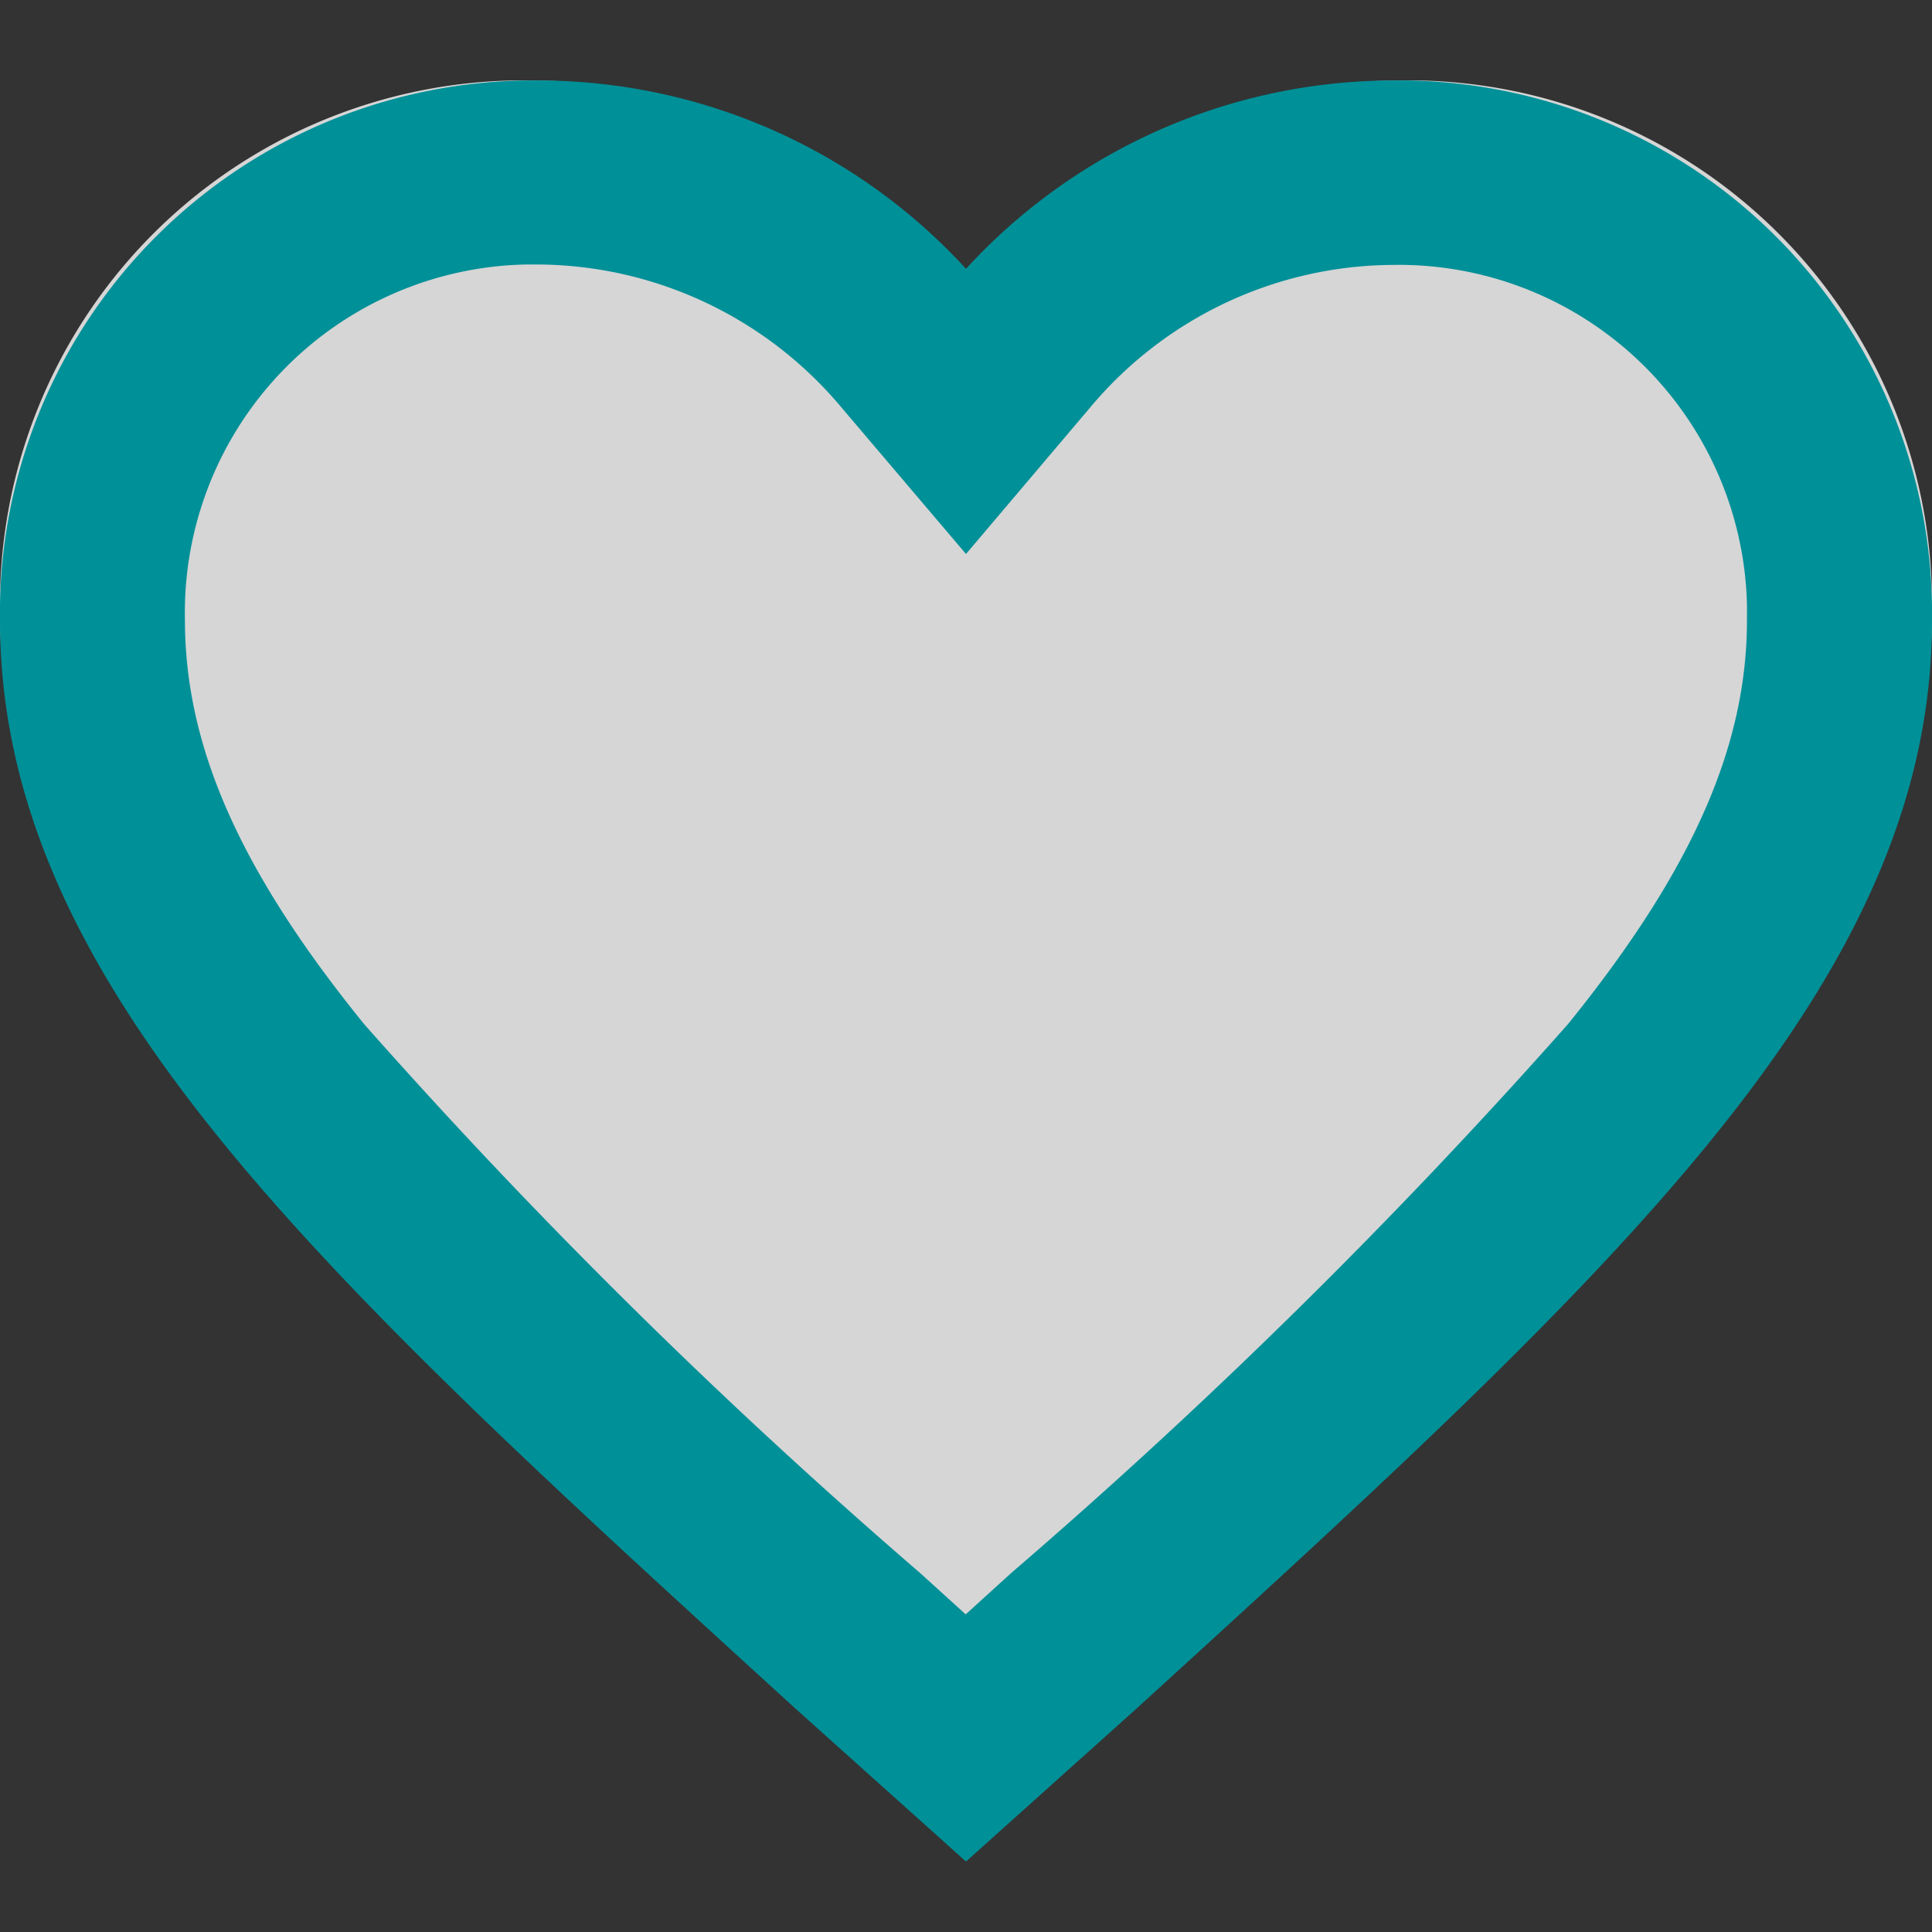
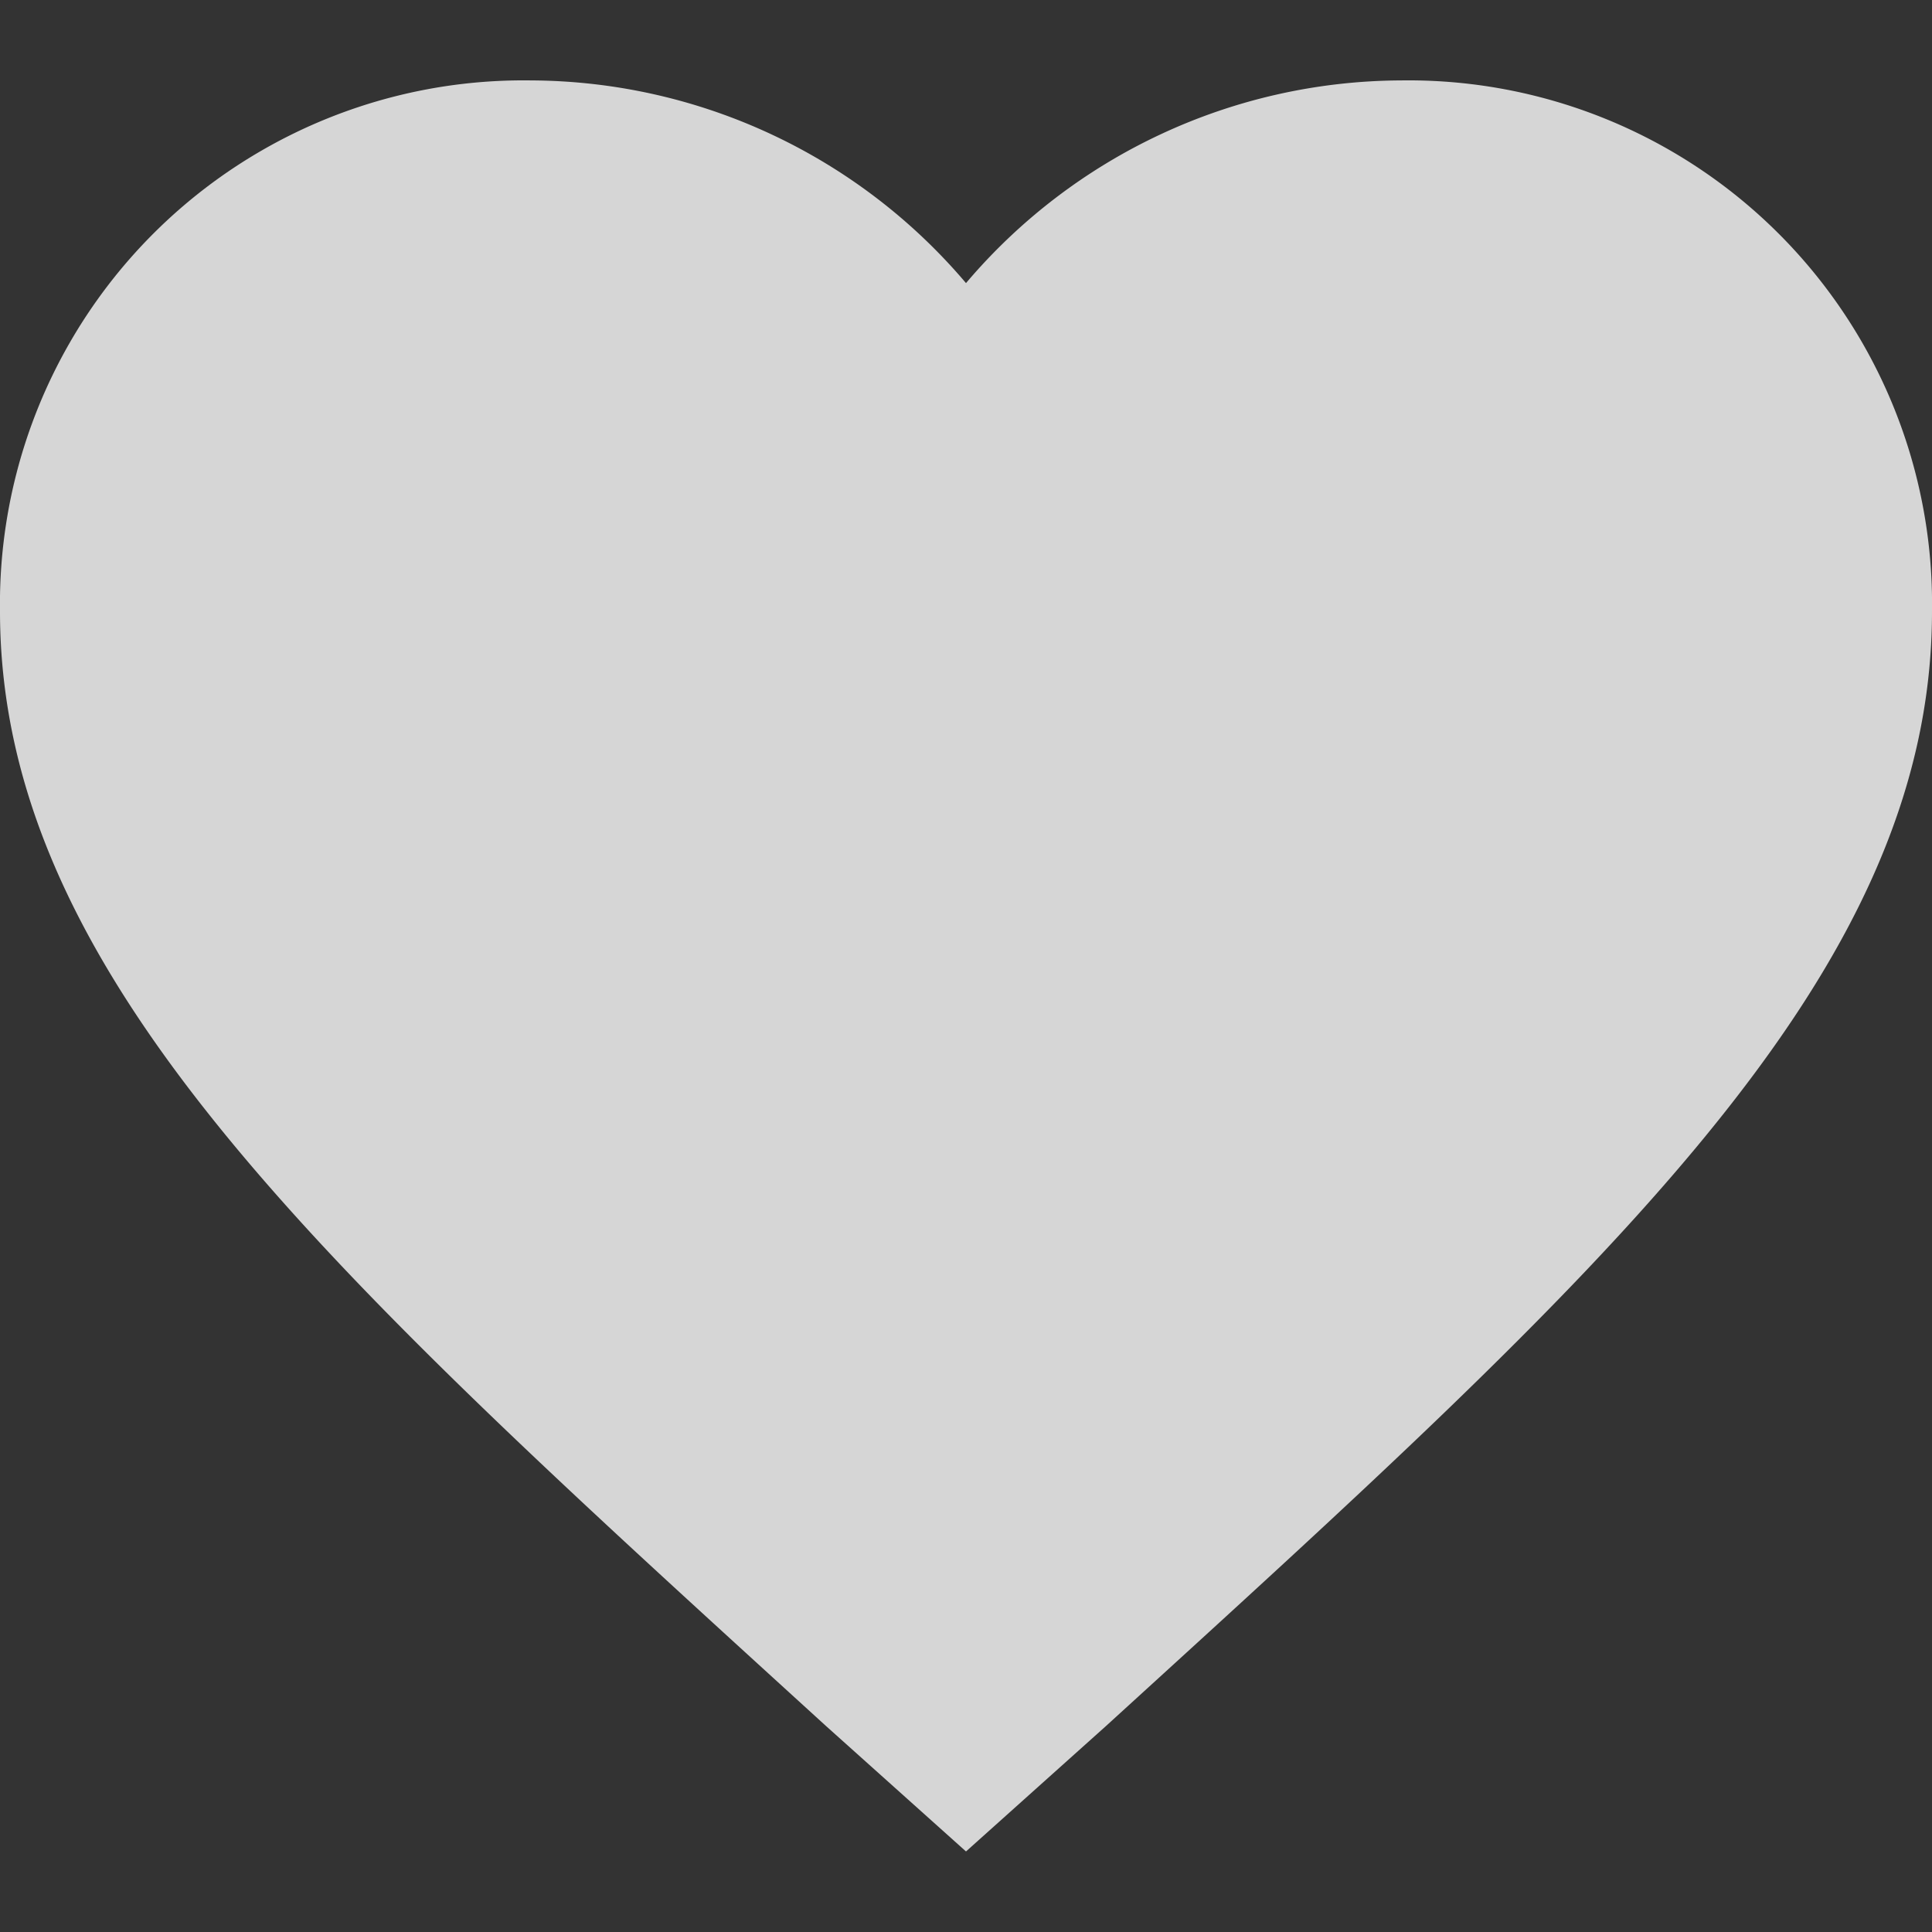
<svg xmlns="http://www.w3.org/2000/svg" width="32" height="32" viewBox="0 0 32 32">
  <rect x="0" y="0" width="32" height="32" fill="#333333" stroke="none" />
  <defs>
    <clipPath id="4c5fji2dka">
      <path data-name="長方形 2921" style="fill:#009098" d="M0 0h32v29.5H0z" />
    </clipPath>
  </defs>
  <path data-name="長方形 2856" style="fill:none" d="M0 0h32v32H0z" />
  <g data-name="グループ 2729">
    <path data-name="Icon ionic-md-heart" d="m19.375 33.833-2.32-2.079c-8.24-7.513-13.68-12.389-13.68-18.463a8.671 8.671 0 0 1 8.8-8.792 9.492 9.492 0 0 1 7.2 3.357 9.491 9.491 0 0 1 7.2-3.357 8.671 8.671 0 0 1 8.8 8.792c0 6.074-5.44 10.95-13.68 18.463z" transform="translate(-3.375 -3.167)" style="fill:#fff;opacity:.8" />
    <g data-name="グループ 2728" transform="translate(0 1.333)" style="clip-path:url(#4c5fji2dka)">
-       <path data-name="パス 4947" d="M23.312 0h-.261A9.609 9.609 0 0 0 16 3.119 9.611 9.611 0 0 0 8.952 0h-.14A8.827 8.827 0 0 0 0 8.68v.26c0 6.009 5.235 10.784 13.16 18.013L16 29.5l2.845-2.552c7.921-7.226 13.155-12 13.155-18A8.827 8.827 0 0 0 23.312 0m5.623 8.945c0 2.09-.917 4.155-2.963 6.683a95.578 95.578 0 0 1-9.222 9.092l-.755.686-.756-.686a95.7 95.7 0 0 1-9.206-9.088c-2.053-2.53-2.97-4.595-2.97-6.7a5.767 5.767 0 0 1 5.645-5.884h.235A6.6 6.6 0 0 1 13.9 5.372L16 7.843l2.094-2.471a6.576 6.576 0 0 1 4.966-2.317 5.769 5.769 0 0 1 5.876 5.653z" style="fill:#009098" />
-     </g>
+       </g>
  </g>
</svg>